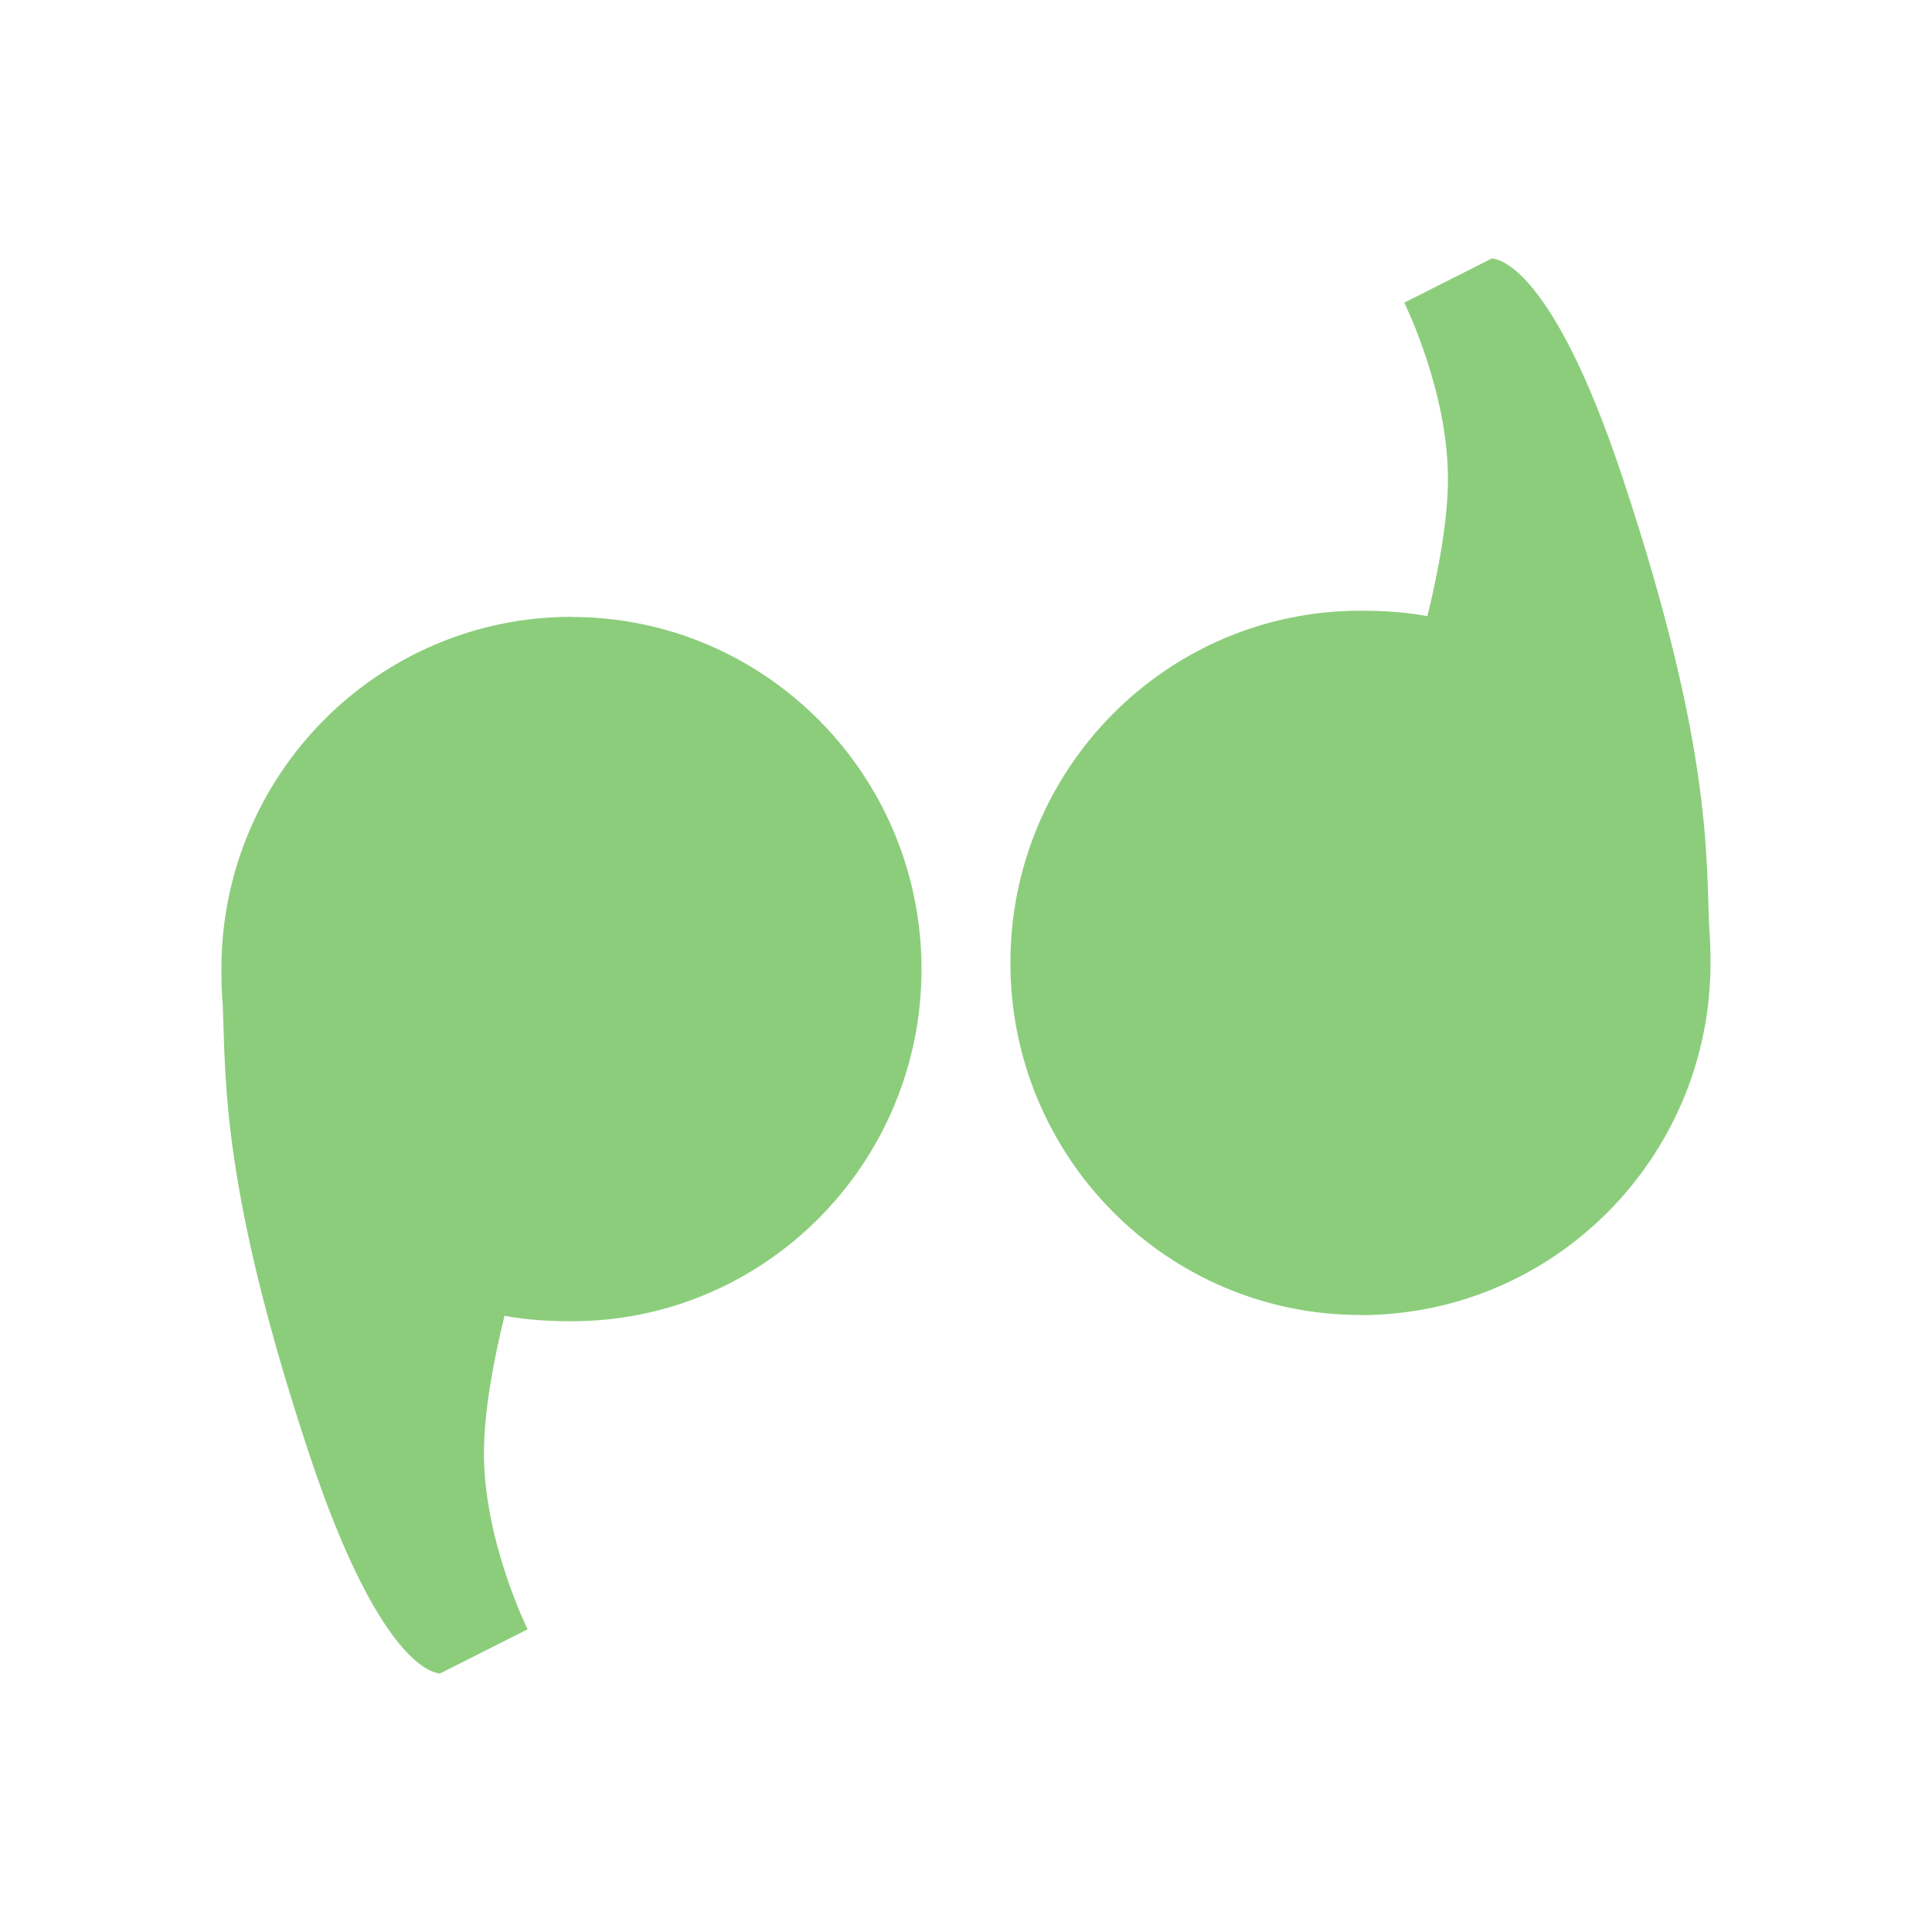
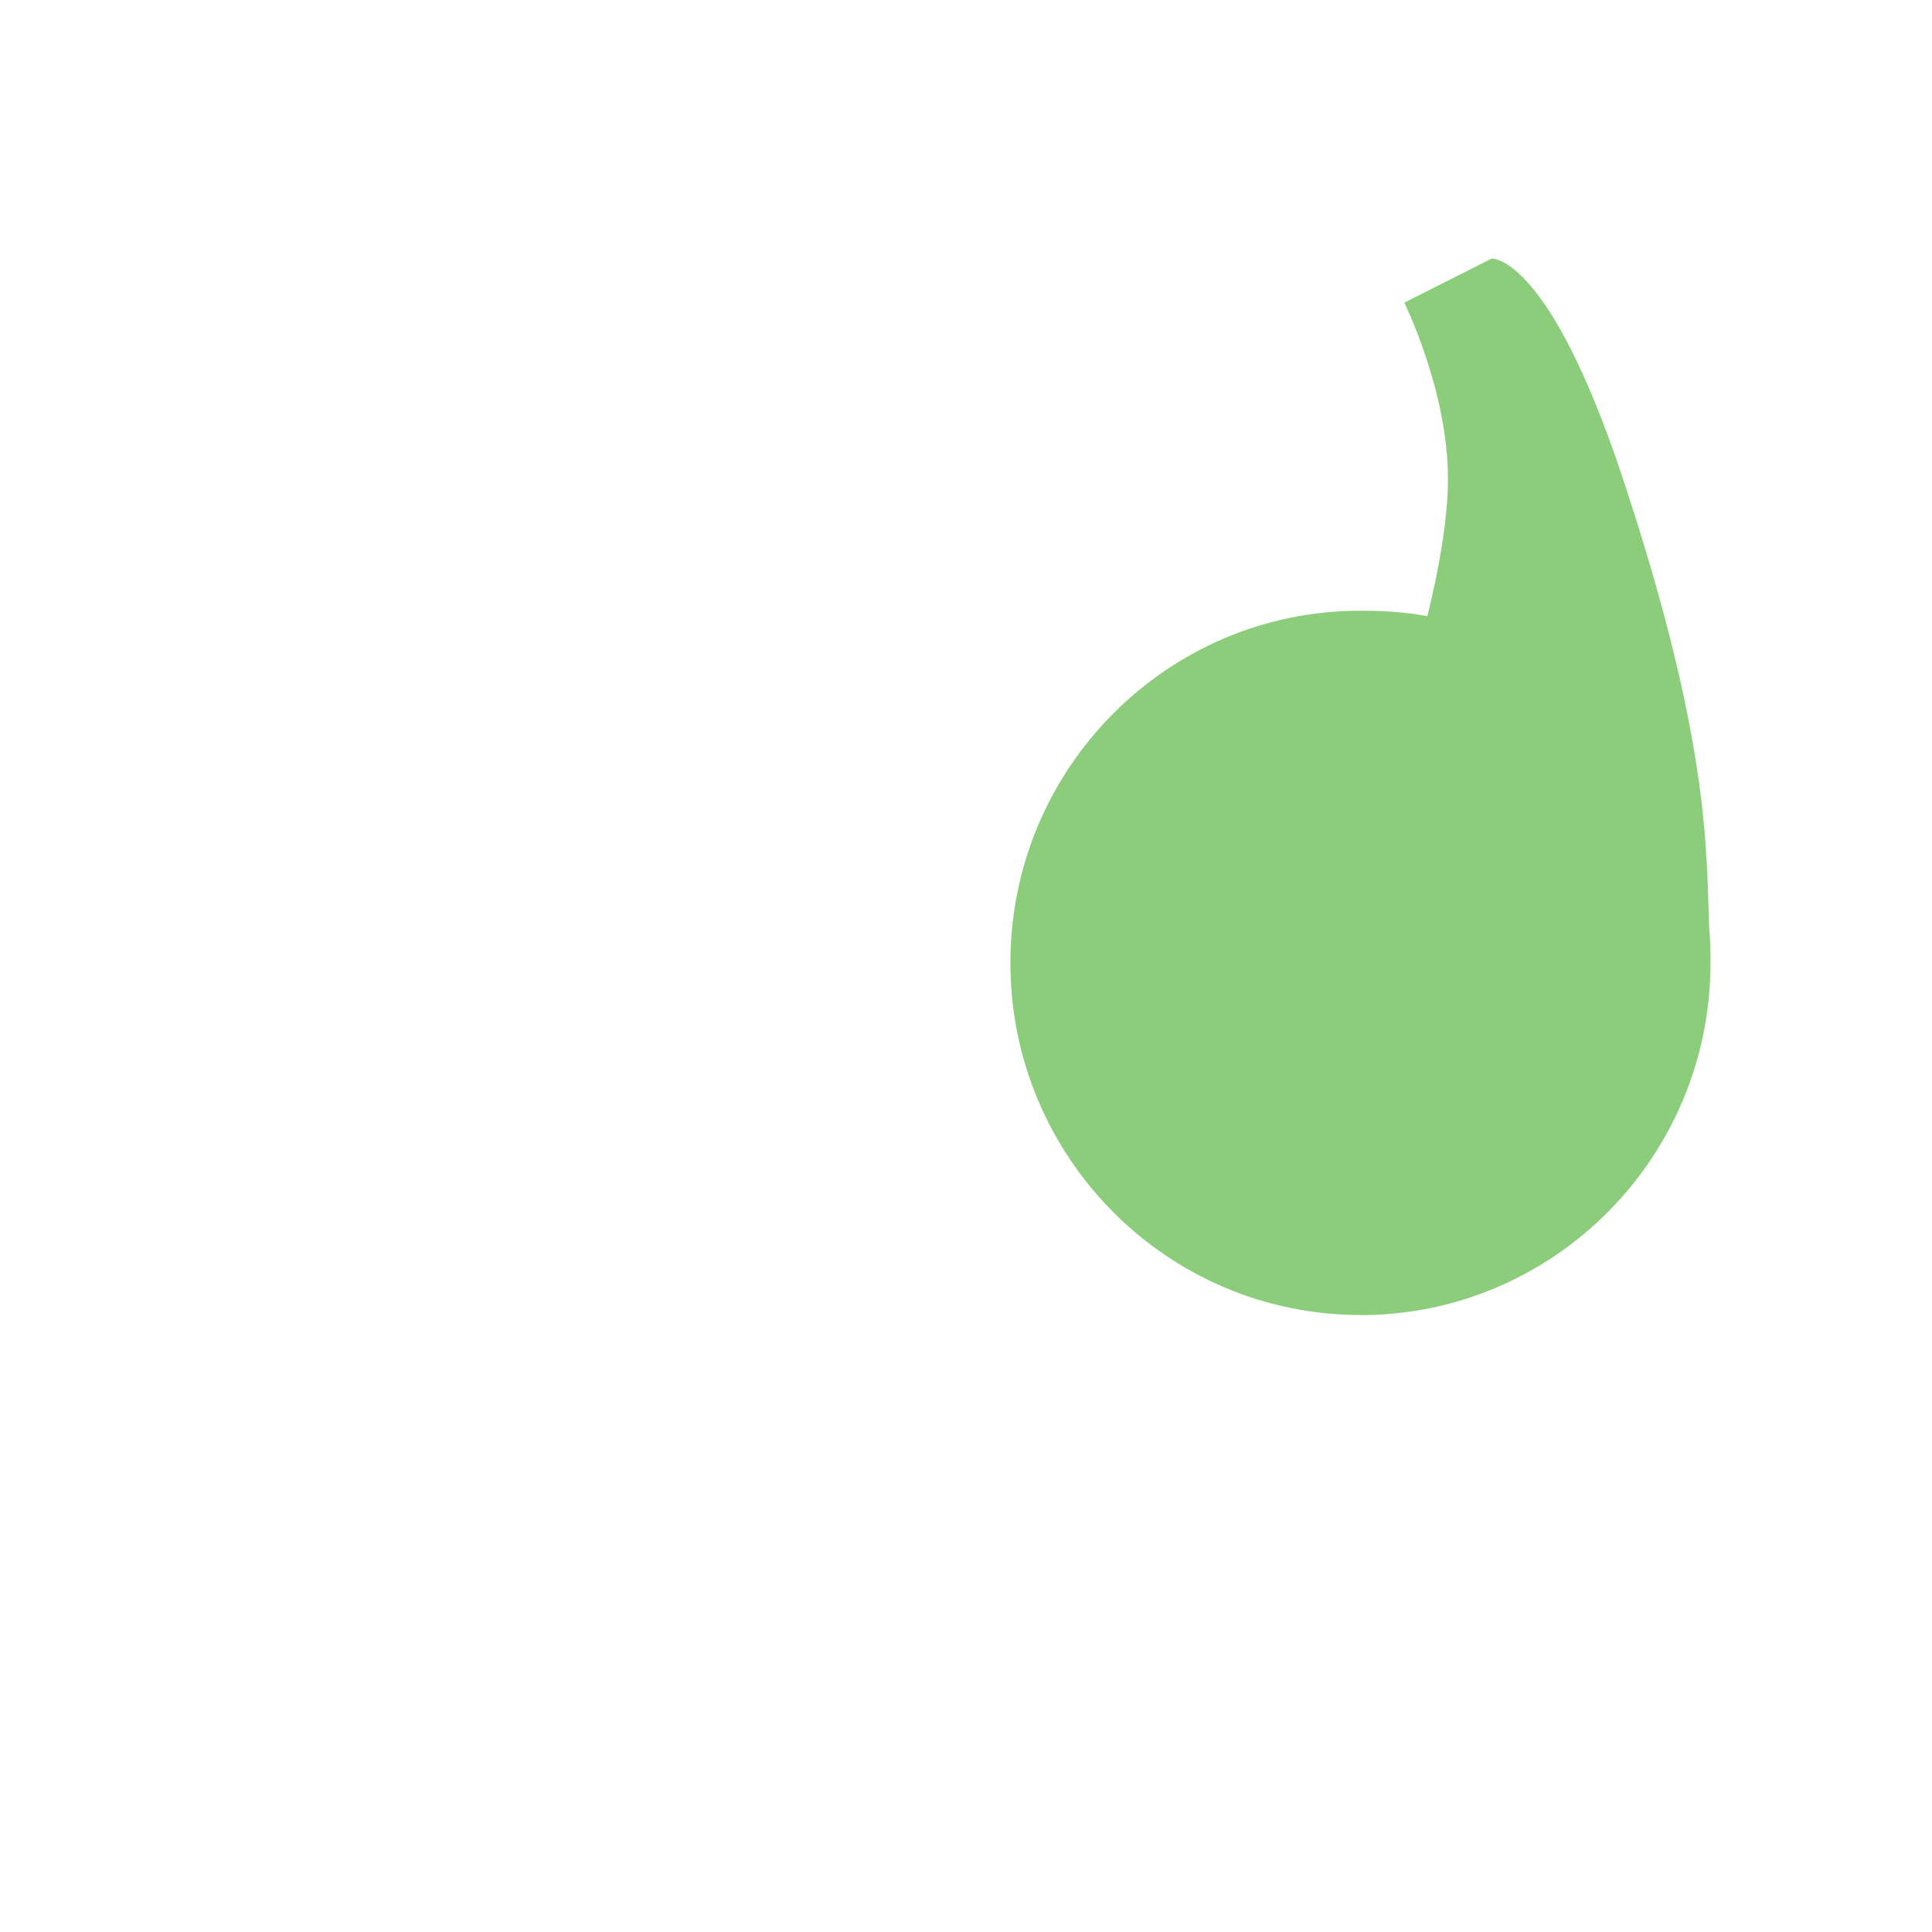
<svg xmlns="http://www.w3.org/2000/svg" width="48" height="48" viewBox="0 0 38.4 38.4">
  <g transform="matrix(0.997,0,0,0.997,0.256,0.256)" style="fill:#8ccd7c">
-     <path d="m 11.137 12.04 c -3.855 0 -6.98 3.145 -6.98 7.02 0 0.242 0.004 0.48 0.027 0.715 0.059 1.504 -0.027 3.676 1.719 8.941 1.484 4.48 2.617 4.387 2.617 4.387 l 1.742 -0.879 c 0 0 -0.871 -1.754 -0.871 -3.508 0 -0.844 0.199 -1.883 0.41 -2.742 0.43 0.082 0.883 0.109 1.336 0.109 3.852 0 6.977 -3.145 6.977 -7.02 0 -3.875 -3.125 -7.02 -6.977 -7.02 z" />
    <path d="m 26.863 25.961 c 3.855 0 6.98 -3.145 6.98 -7.02 0 -0.242 -0.004 -0.48 -0.027 -0.715 c -0.059 -1.504 0.027 -3.676 -1.719 -8.941 -1.484 -4.48 -2.617 -4.387 -2.617 -4.387 l -1.742 0.879 c 0 0 0.871 1.754 0.871 3.508 0 0.844 -0.199 1.883 -0.41 2.742 -0.43 -0.082 -0.883 -0.109 -1.336 -0.109 -3.852 0 -6.977 3.145 -6.977 7.02 0 3.875 3.125 7.02 6.977 7.02 z" />
  </g>
</svg>